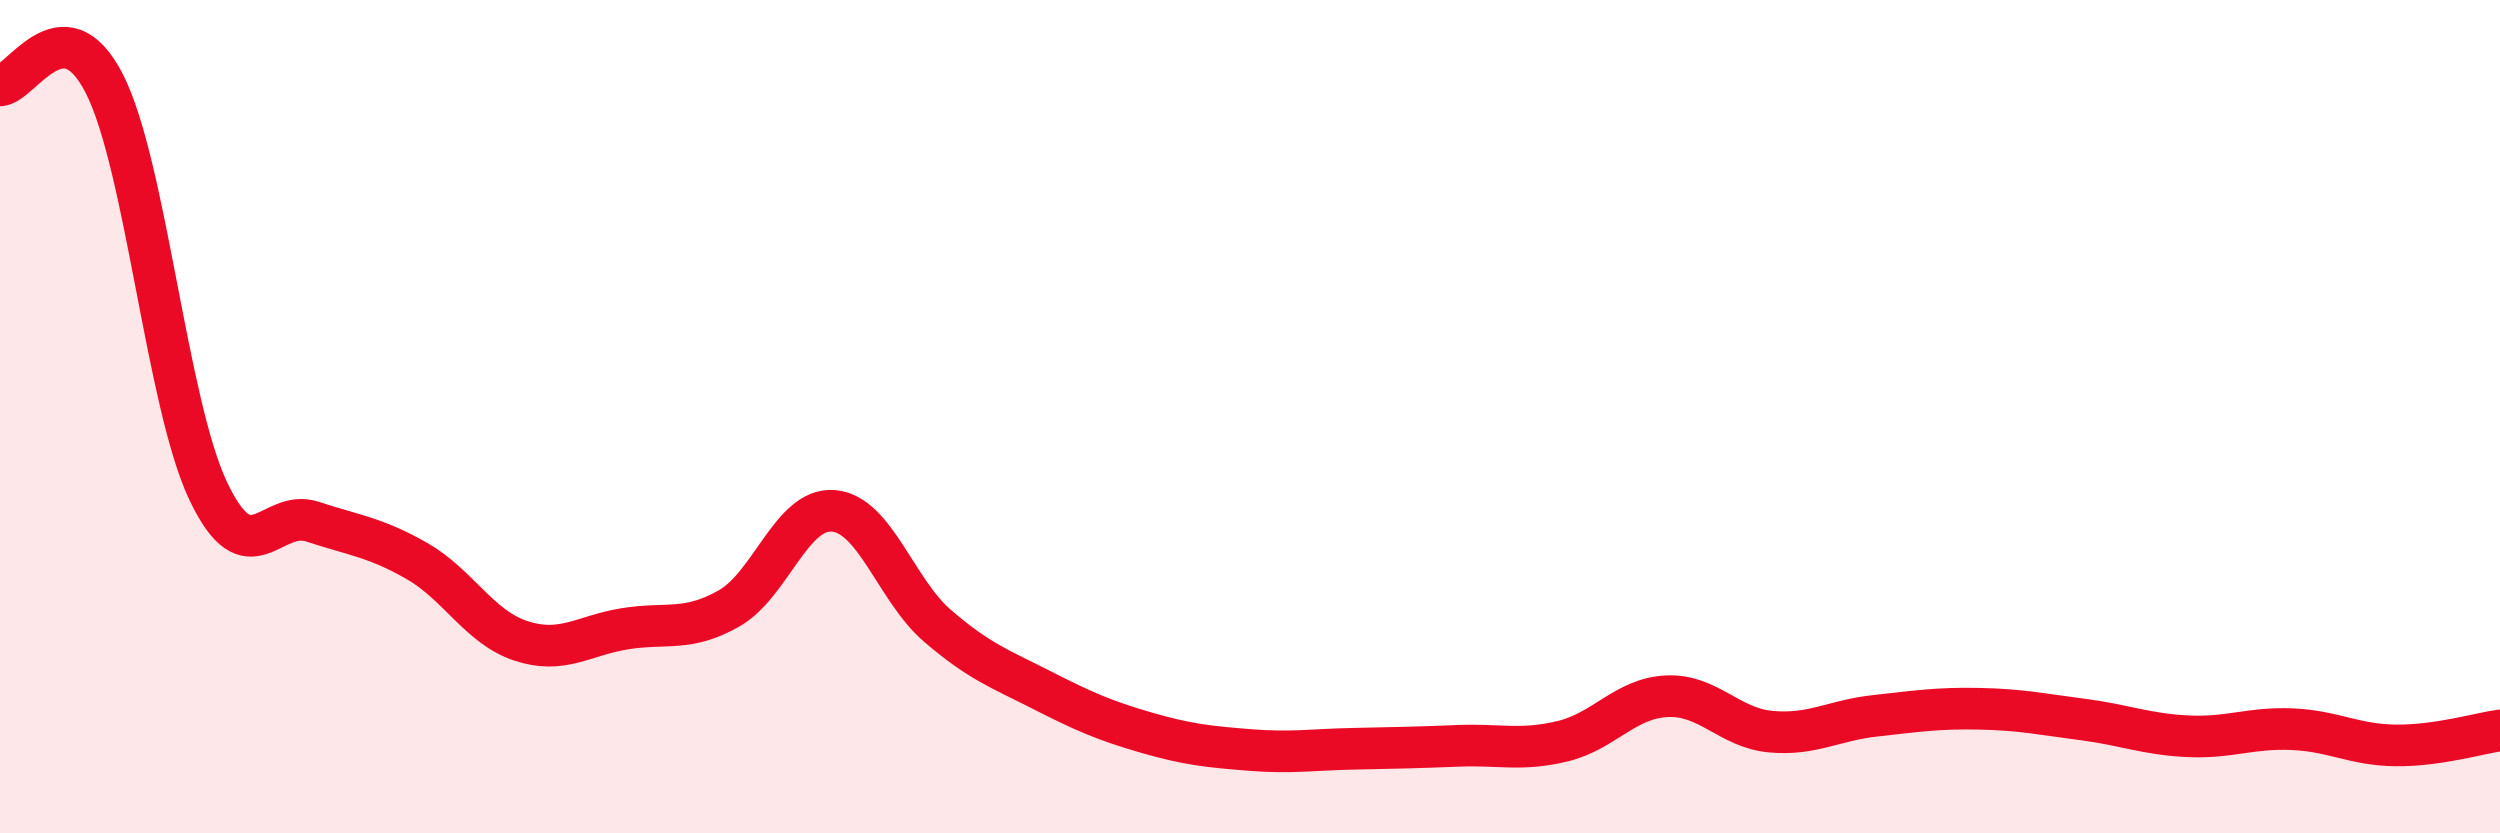
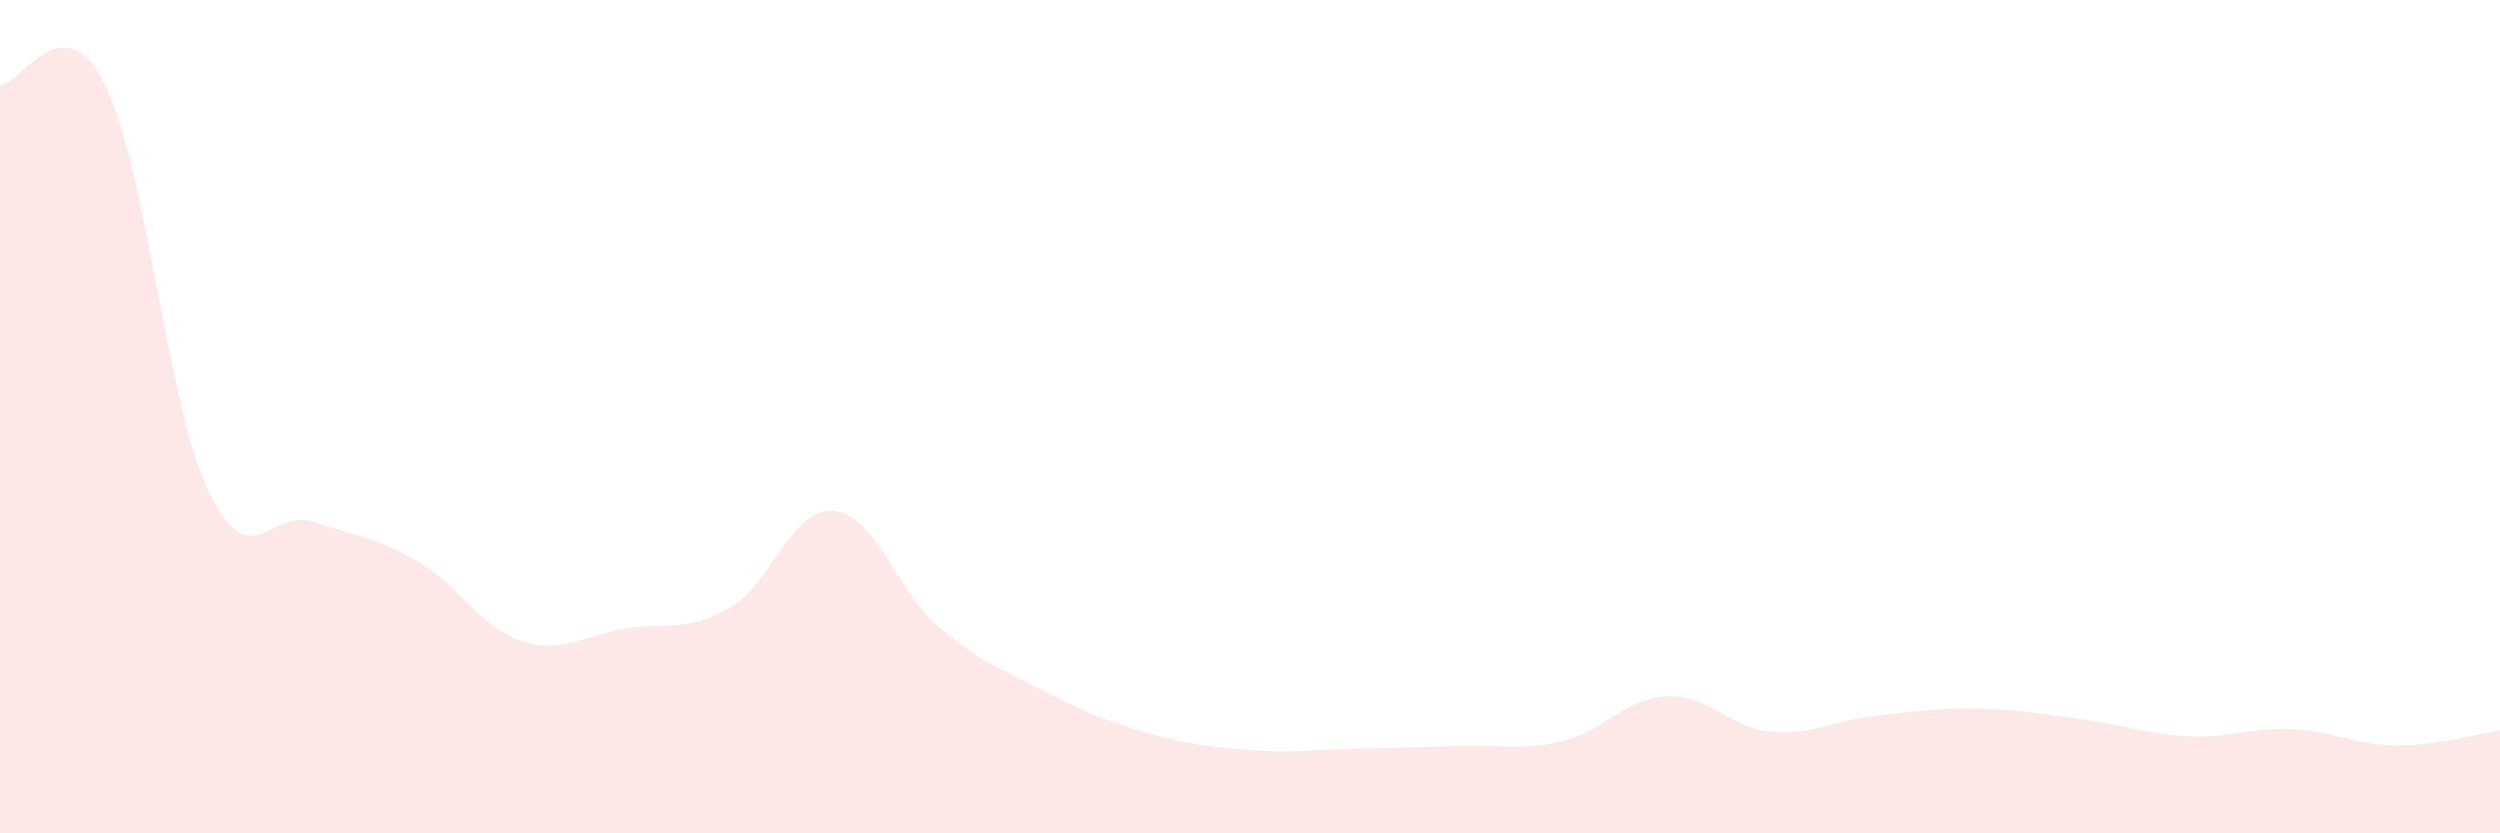
<svg xmlns="http://www.w3.org/2000/svg" width="60" height="20" viewBox="0 0 60 20">
  <path d="M 0,2.05 C 0.5,2.04 1.5,0.05 2.5,2 C 3.5,3.95 4,9.69 5,11.79 C 6,13.89 6.5,12.19 7.5,12.52 C 8.5,12.85 9,12.89 10,13.46 C 11,14.03 11.5,15.05 12.5,15.38 C 13.5,15.71 14,15.25 15,15.09 C 16,14.93 16.5,15.17 17.5,14.6 C 18.5,14.03 19,12.18 20,12.26 C 21,12.34 21.5,14.16 22.5,15.02 C 23.5,15.88 24,16.05 25,16.56 C 26,17.07 26.5,17.29 27.5,17.58 C 28.5,17.87 29,17.92 30,18 C 31,18.08 31.5,17.99 32.5,17.97 C 33.5,17.95 34,17.94 35,17.9 C 36,17.86 36.5,18.03 37.5,17.79 C 38.5,17.55 39,16.76 40,16.71 C 41,16.66 41.5,17.47 42.5,17.56 C 43.5,17.65 44,17.29 45,17.18 C 46,17.07 46.5,16.99 47.5,17.01 C 48.5,17.03 49,17.14 50,17.27 C 51,17.4 51.5,17.62 52.5,17.67 C 53.5,17.72 54,17.46 55,17.5 C 56,17.54 56.5,17.88 57.5,17.89 C 58.5,17.9 59.5,17.6 60,17.53L60 20L0 20Z" fill="#EB0A25" opacity="0.1" stroke-linecap="round" stroke-linejoin="round" />
-   <path d="M 0,2.05 C 0.5,2.04 1.5,0.05 2.5,2 C 3.5,3.95 4,9.69 5,11.79 C 6,13.89 6.5,12.19 7.5,12.52 C 8.5,12.85 9,12.89 10,13.46 C 11,14.03 11.5,15.05 12.5,15.38 C 13.5,15.71 14,15.25 15,15.09 C 16,14.93 16.5,15.17 17.5,14.6 C 18.5,14.03 19,12.18 20,12.26 C 21,12.34 21.5,14.16 22.5,15.02 C 23.5,15.88 24,16.05 25,16.56 C 26,17.07 26.5,17.29 27.5,17.58 C 28.5,17.87 29,17.92 30,18 C 31,18.08 31.5,17.99 32.5,17.97 C 33.5,17.95 34,17.94 35,17.9 C 36,17.86 36.5,18.03 37.5,17.79 C 38.5,17.55 39,16.76 40,16.71 C 41,16.66 41.5,17.47 42.5,17.56 C 43.5,17.65 44,17.29 45,17.18 C 46,17.07 46.5,16.99 47.5,17.01 C 48.5,17.03 49,17.14 50,17.27 C 51,17.4 51.5,17.62 52.5,17.67 C 53.5,17.72 54,17.46 55,17.5 C 56,17.54 56.5,17.88 57.5,17.89 C 58.5,17.9 59.5,17.6 60,17.53" stroke="#EB0A25" stroke-width="1" fill="none" stroke-linecap="round" stroke-linejoin="round" />
</svg>